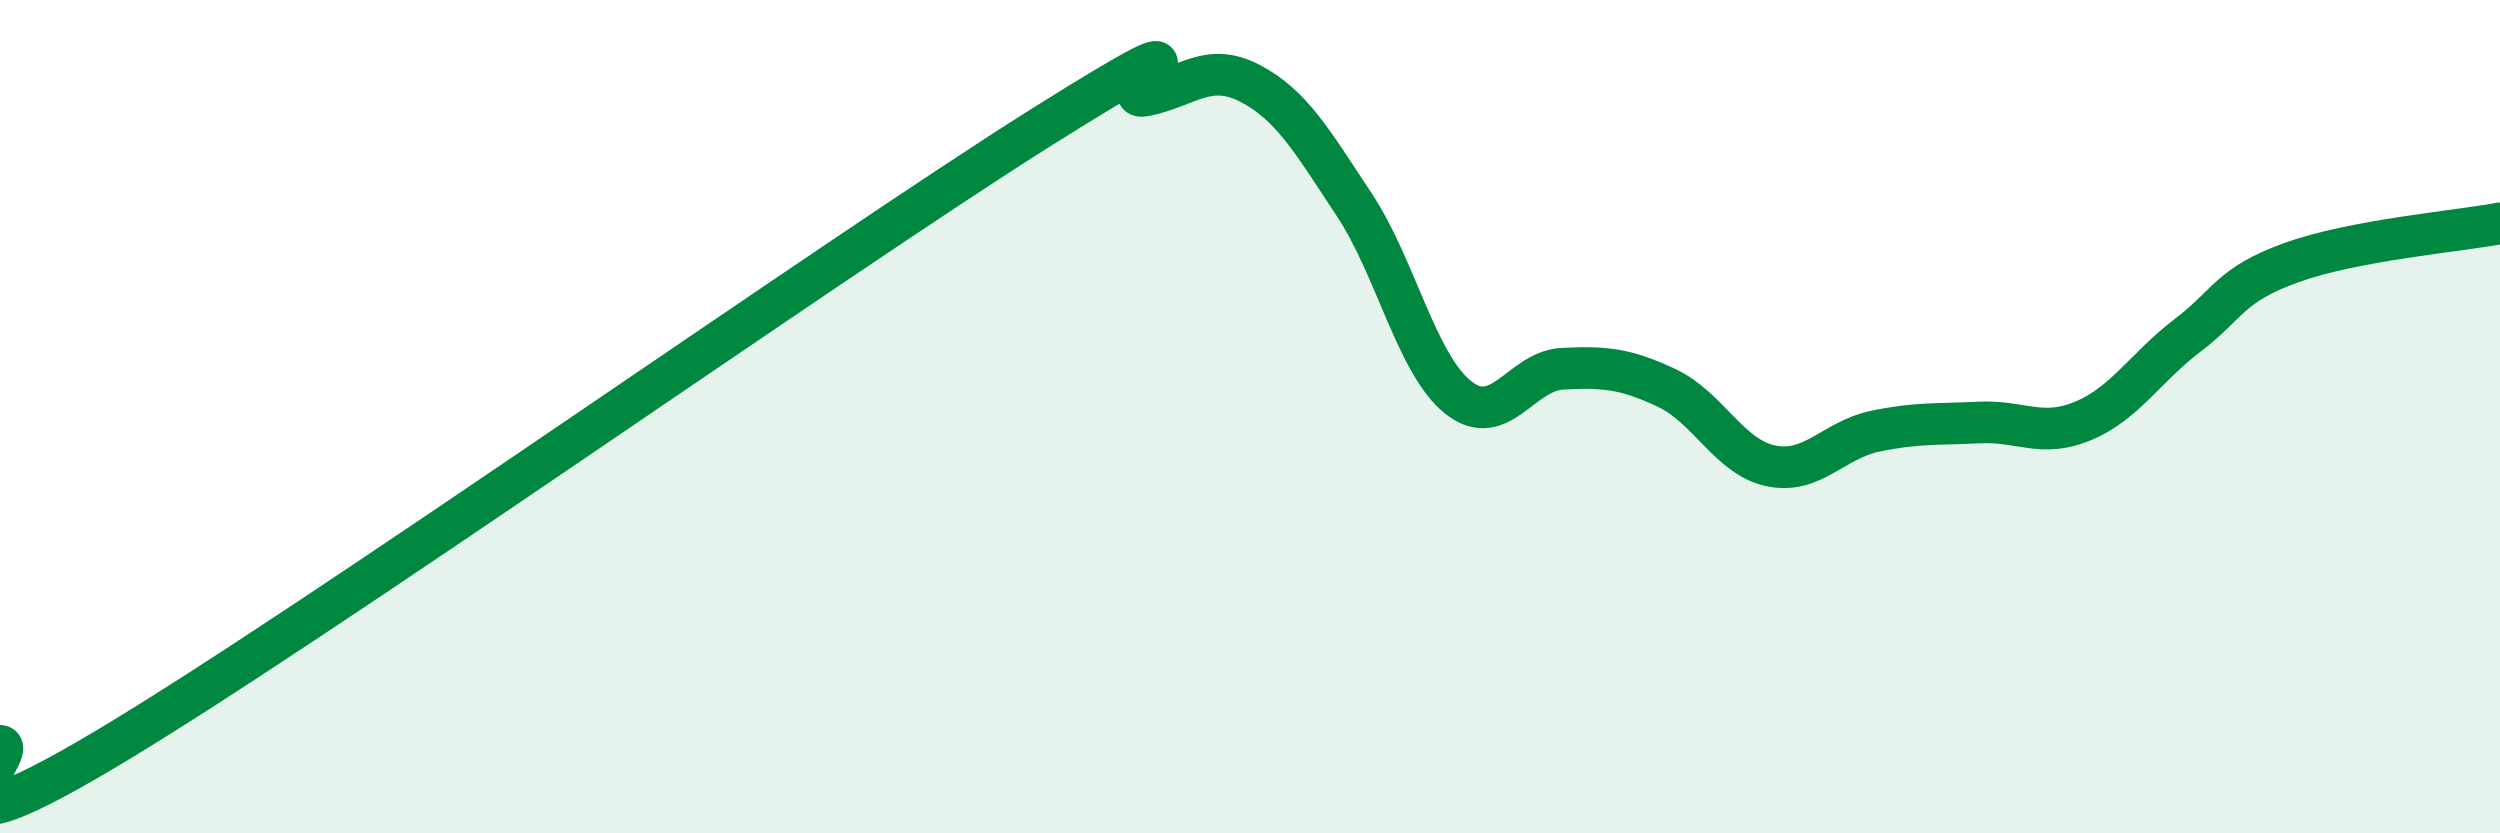
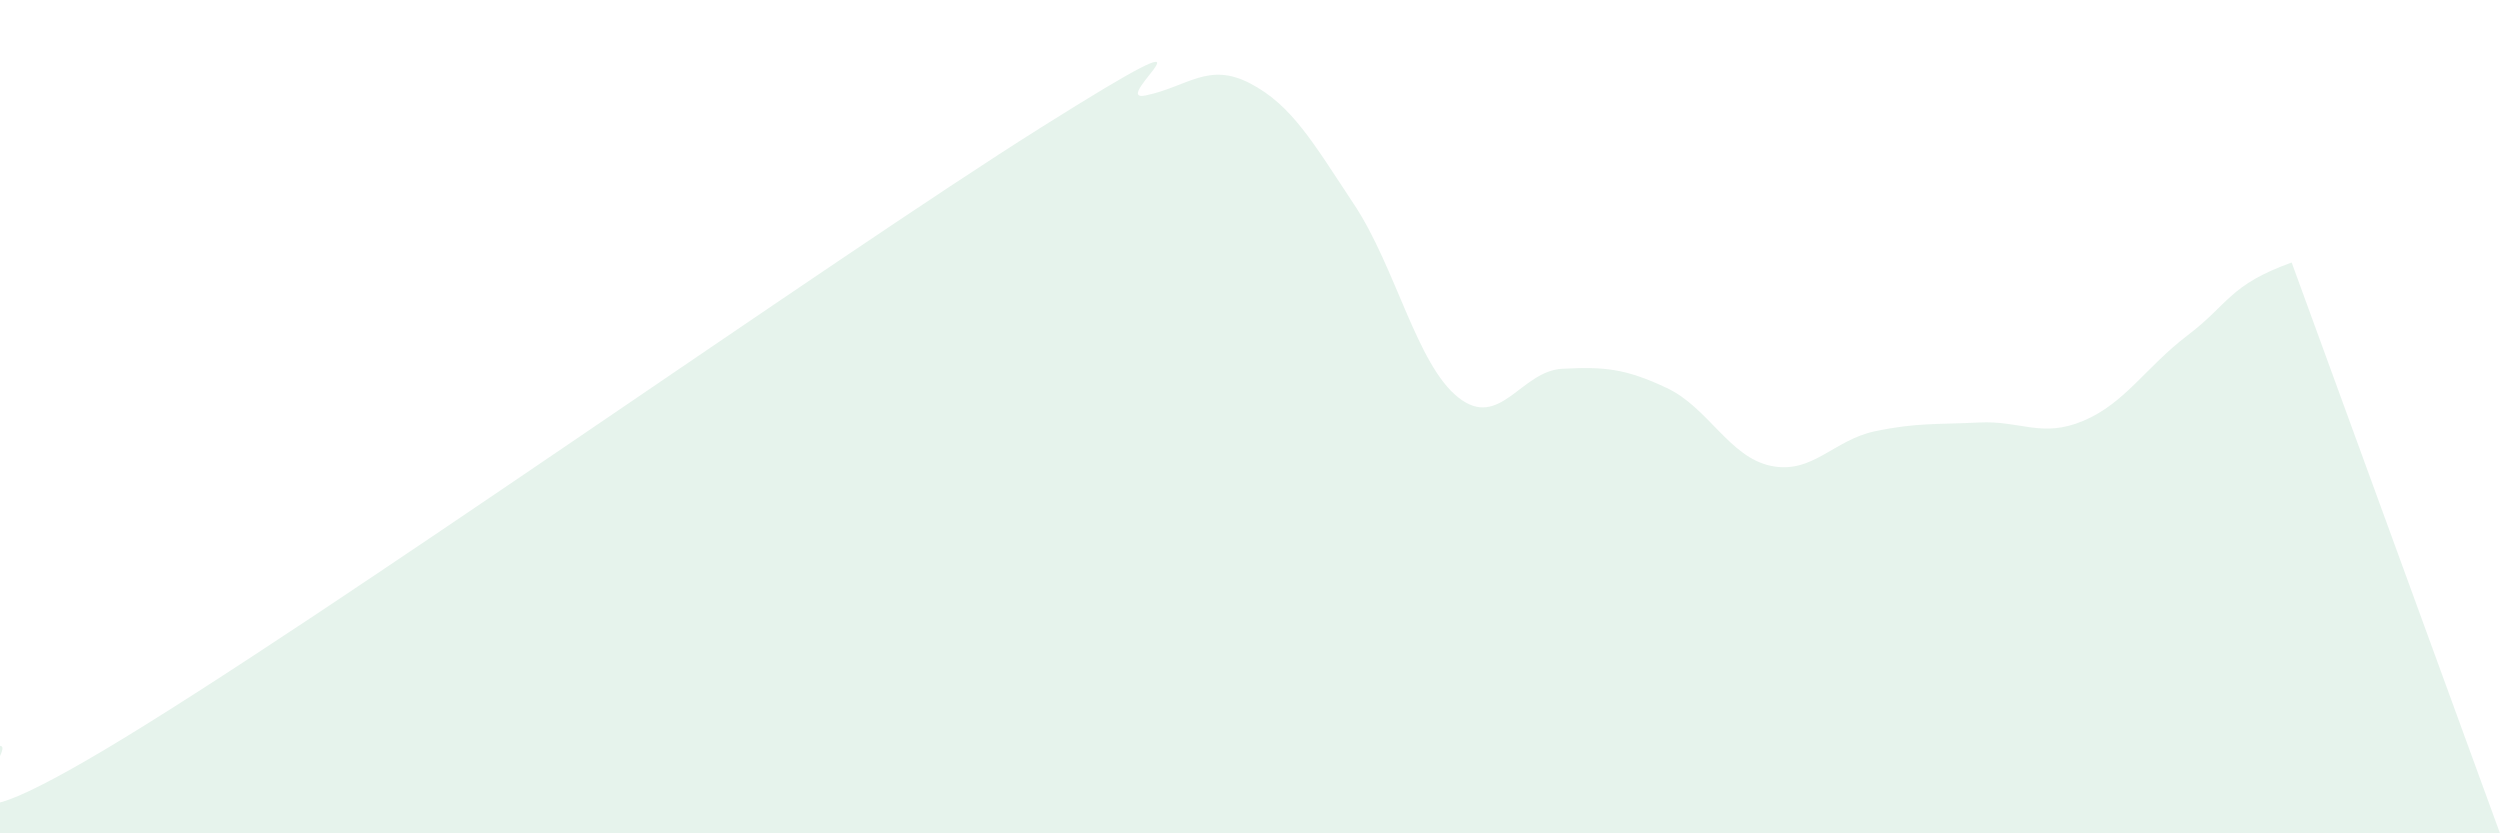
<svg xmlns="http://www.w3.org/2000/svg" width="60" height="20" viewBox="0 0 60 20">
-   <path d="M 0,17.9 C 0.5,17.92 -2.5,20.97 2.5,18 C 7.5,15.03 20,6.19 25,3.05 C 30,-0.09 26.5,2.5 27.5,2.29 C 28.5,2.08 29,1.48 30,2 C 31,2.52 31.5,3.4 32.5,4.91 C 33.5,6.42 34,8.75 35,9.54 C 36,10.33 36.5,8.9 37.5,8.85 C 38.5,8.8 39,8.84 40,9.31 C 41,9.78 41.5,10.97 42.5,11.18 C 43.5,11.39 44,10.56 45,10.35 C 46,10.14 46.5,10.19 47.5,10.14 C 48.5,10.09 49,10.52 50,10.1 C 51,9.68 51.5,8.81 52.5,8.05 C 53.5,7.29 53.5,6.84 55,6.3 C 56.5,5.76 59,5.55 60,5.36L60 20L0 20Z" fill="#008740" opacity="0.1" stroke-linecap="round" stroke-linejoin="round" />
-   <path d="M 0,17.9 C 0.5,17.92 -2.5,20.97 2.5,18 C 7.5,15.03 20,6.19 25,3.05 C 30,-0.09 26.5,2.5 27.5,2.29 C 28.5,2.08 29,1.48 30,2 C 31,2.52 31.5,3.4 32.5,4.91 C 33.5,6.42 34,8.75 35,9.54 C 36,10.33 36.5,8.9 37.5,8.85 C 38.5,8.8 39,8.84 40,9.31 C 41,9.78 41.5,10.97 42.5,11.18 C 43.5,11.39 44,10.56 45,10.35 C 46,10.14 46.5,10.19 47.5,10.14 C 48.5,10.09 49,10.52 50,10.1 C 51,9.68 51.5,8.81 52.5,8.05 C 53.5,7.29 53.5,6.84 55,6.3 C 56.5,5.76 59,5.55 60,5.36" stroke="#008740" stroke-width="1" fill="none" stroke-linecap="round" stroke-linejoin="round" />
+   <path d="M 0,17.9 C 0.5,17.92 -2.5,20.97 2.5,18 C 7.5,15.03 20,6.19 25,3.05 C 30,-0.09 26.5,2.5 27.5,2.29 C 28.5,2.08 29,1.48 30,2 C 31,2.52 31.5,3.4 32.5,4.91 C 33.5,6.42 34,8.75 35,9.54 C 36,10.33 36.5,8.9 37.5,8.85 C 38.5,8.8 39,8.84 40,9.31 C 41,9.78 41.5,10.97 42.5,11.18 C 43.5,11.39 44,10.56 45,10.35 C 46,10.14 46.5,10.19 47.5,10.14 C 48.5,10.09 49,10.52 50,10.1 C 51,9.68 51.5,8.81 52.5,8.05 C 53.5,7.29 53.5,6.84 55,6.3 L60 20L0 20Z" fill="#008740" opacity="0.1" stroke-linecap="round" stroke-linejoin="round" />
</svg>